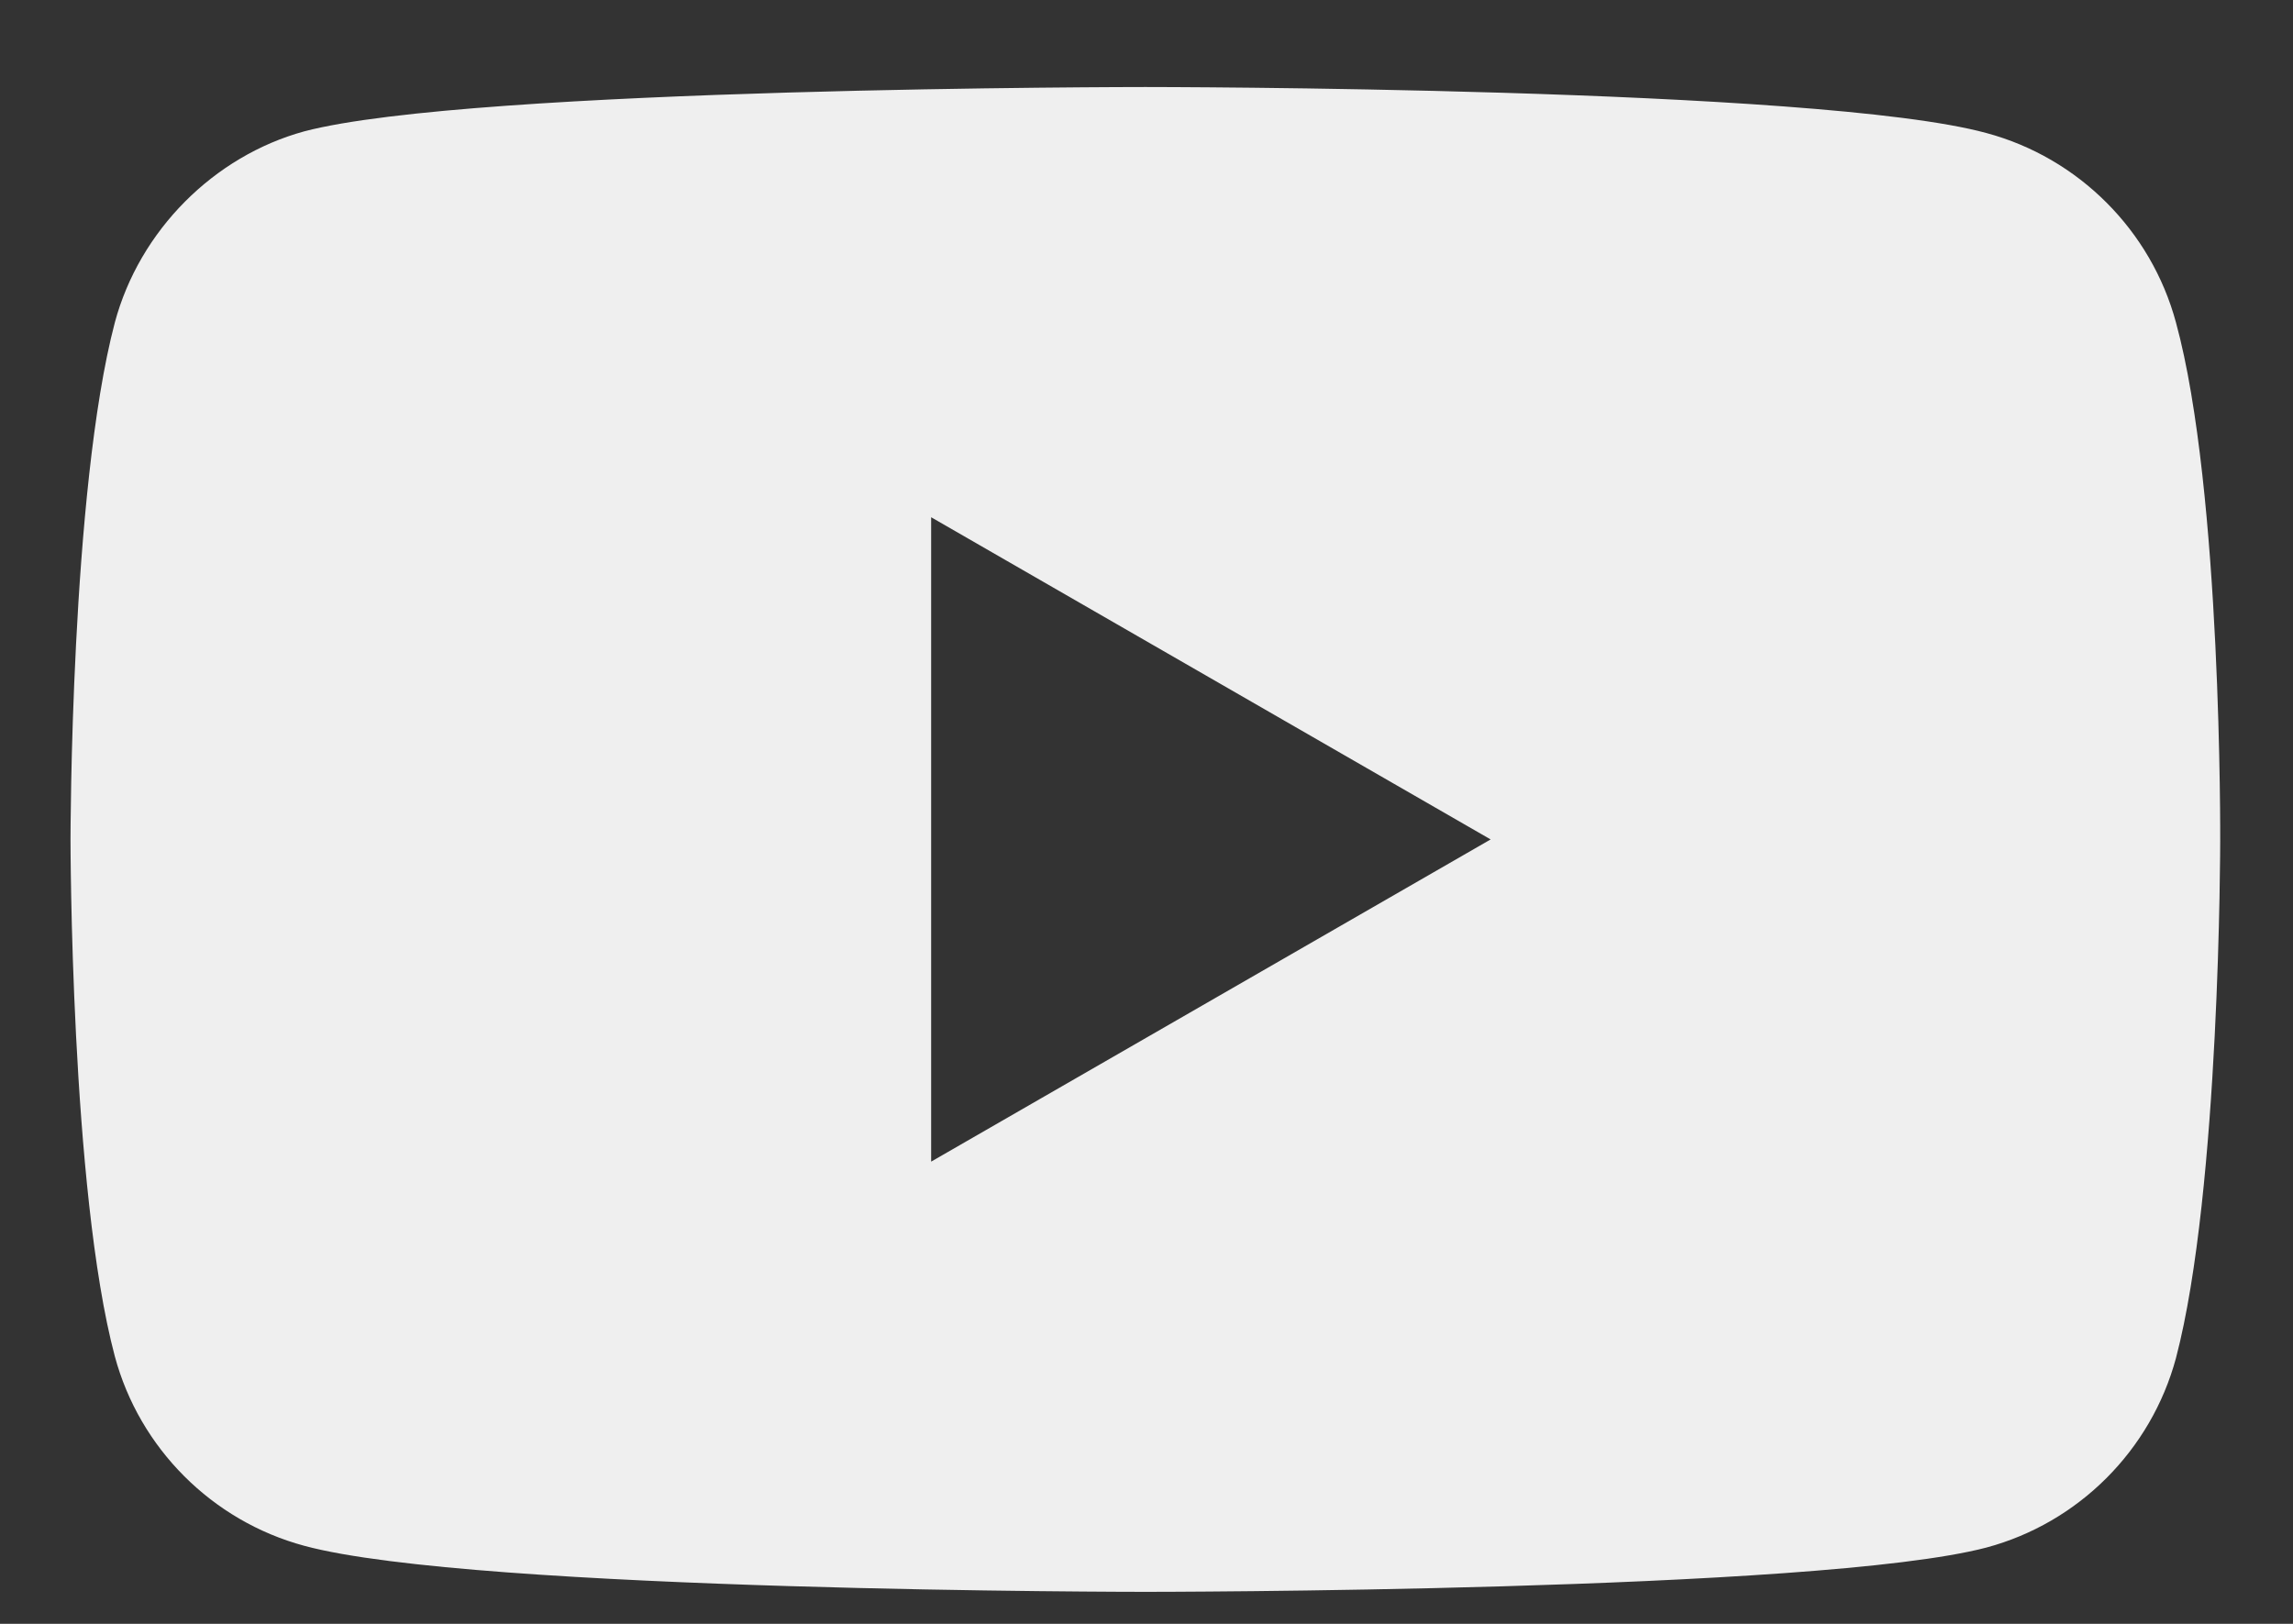
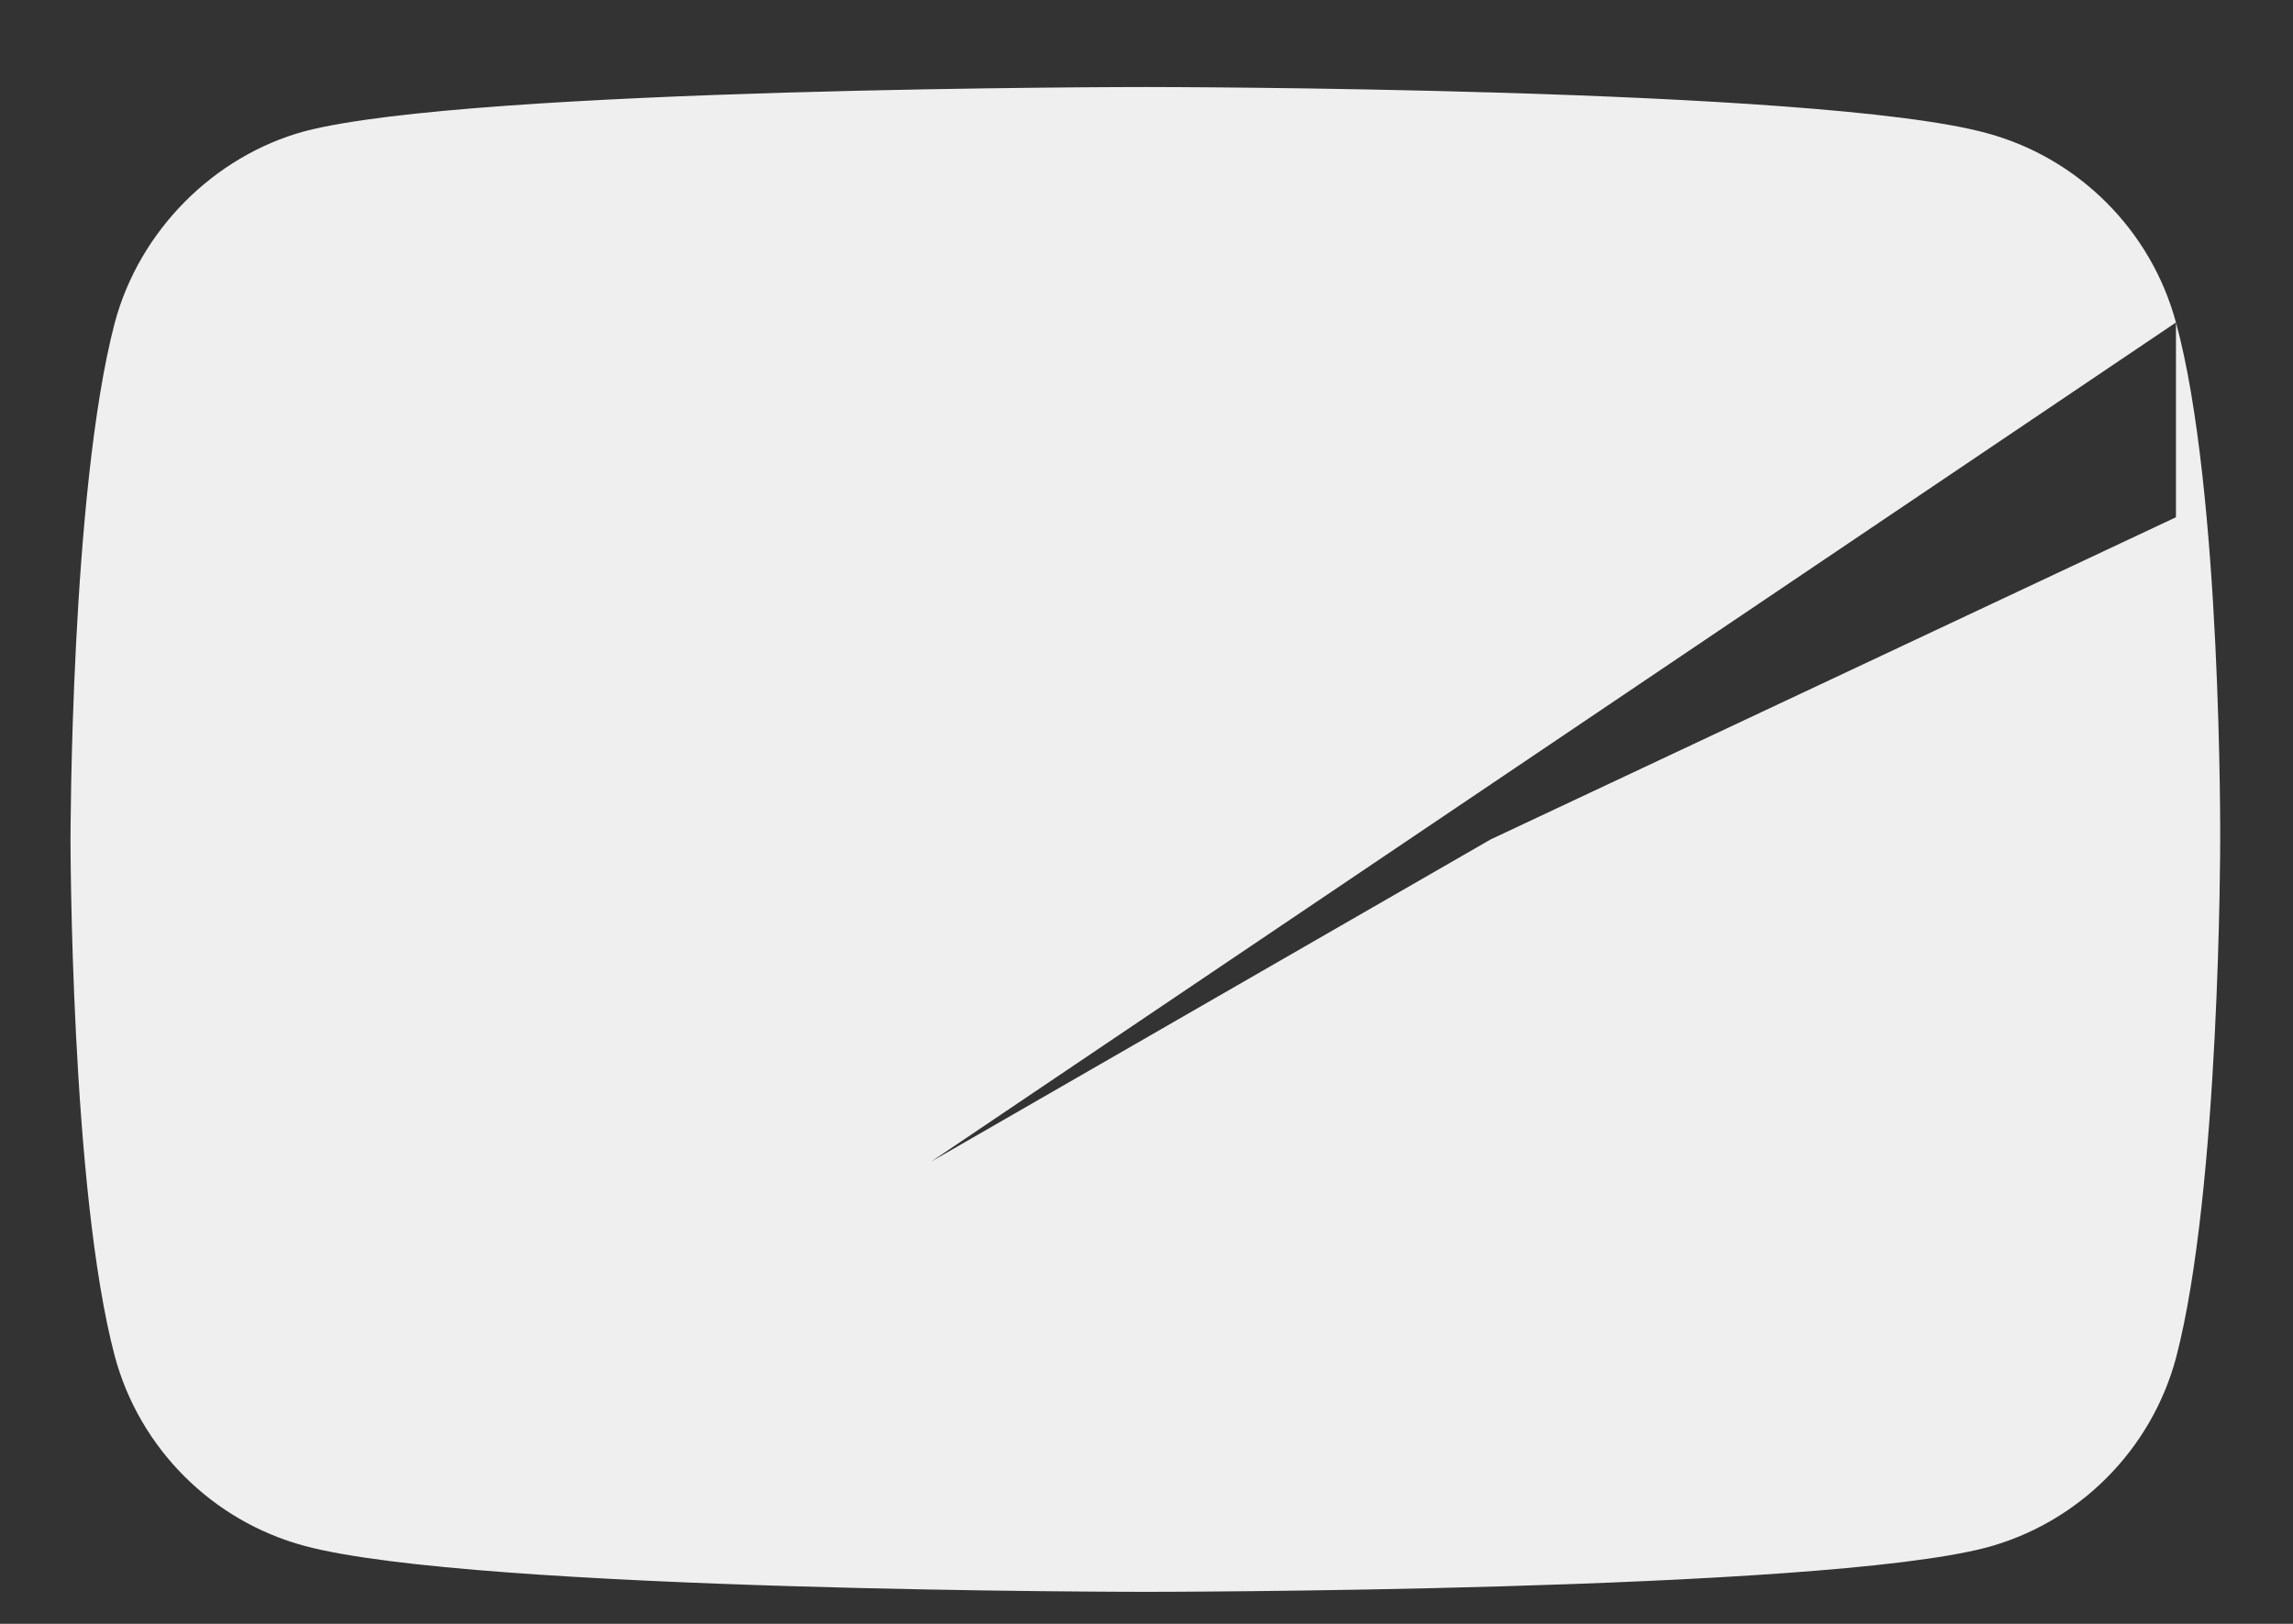
<svg xmlns="http://www.w3.org/2000/svg" width="24" height="17" viewBox="0 0 24 17" fill="none">
  <rect x="0" y="0" width="24" height="17" fill="#333333" stroke="none" />
-   <path d="M22.775 3.376C22.515 2.412 21.755 1.652 20.792 1.393C19.031 0.911 11.988 0.911 11.988 0.911C11.988 0.911 4.945 0.911 3.185 1.375C2.239 1.634 1.461 2.412 1.202 3.376C0.738 5.137 0.738 8.788 0.738 8.788C0.738 8.788 0.738 12.457 1.202 14.2C1.461 15.163 2.221 15.923 3.185 16.183C4.964 16.665 11.988 16.665 11.988 16.665C11.988 16.665 19.031 16.665 20.792 16.201C21.756 15.942 22.515 15.182 22.775 14.218C23.238 12.457 23.238 8.806 23.238 8.806C23.238 8.806 23.257 5.137 22.775 3.376ZM9.746 12.161V5.415L15.602 8.788L9.746 12.161Z" fill="white" fill-opacity="0.92" />
+   <path d="M22.775 3.376C22.515 2.412 21.755 1.652 20.792 1.393C19.031 0.911 11.988 0.911 11.988 0.911C11.988 0.911 4.945 0.911 3.185 1.375C2.239 1.634 1.461 2.412 1.202 3.376C0.738 5.137 0.738 8.788 0.738 8.788C0.738 8.788 0.738 12.457 1.202 14.2C1.461 15.163 2.221 15.923 3.185 16.183C4.964 16.665 11.988 16.665 11.988 16.665C11.988 16.665 19.031 16.665 20.792 16.201C21.756 15.942 22.515 15.182 22.775 14.218C23.238 12.457 23.238 8.806 23.238 8.806C23.238 8.806 23.257 5.137 22.775 3.376ZV5.415L15.602 8.788L9.746 12.161Z" fill="white" fill-opacity="0.92" />
</svg>